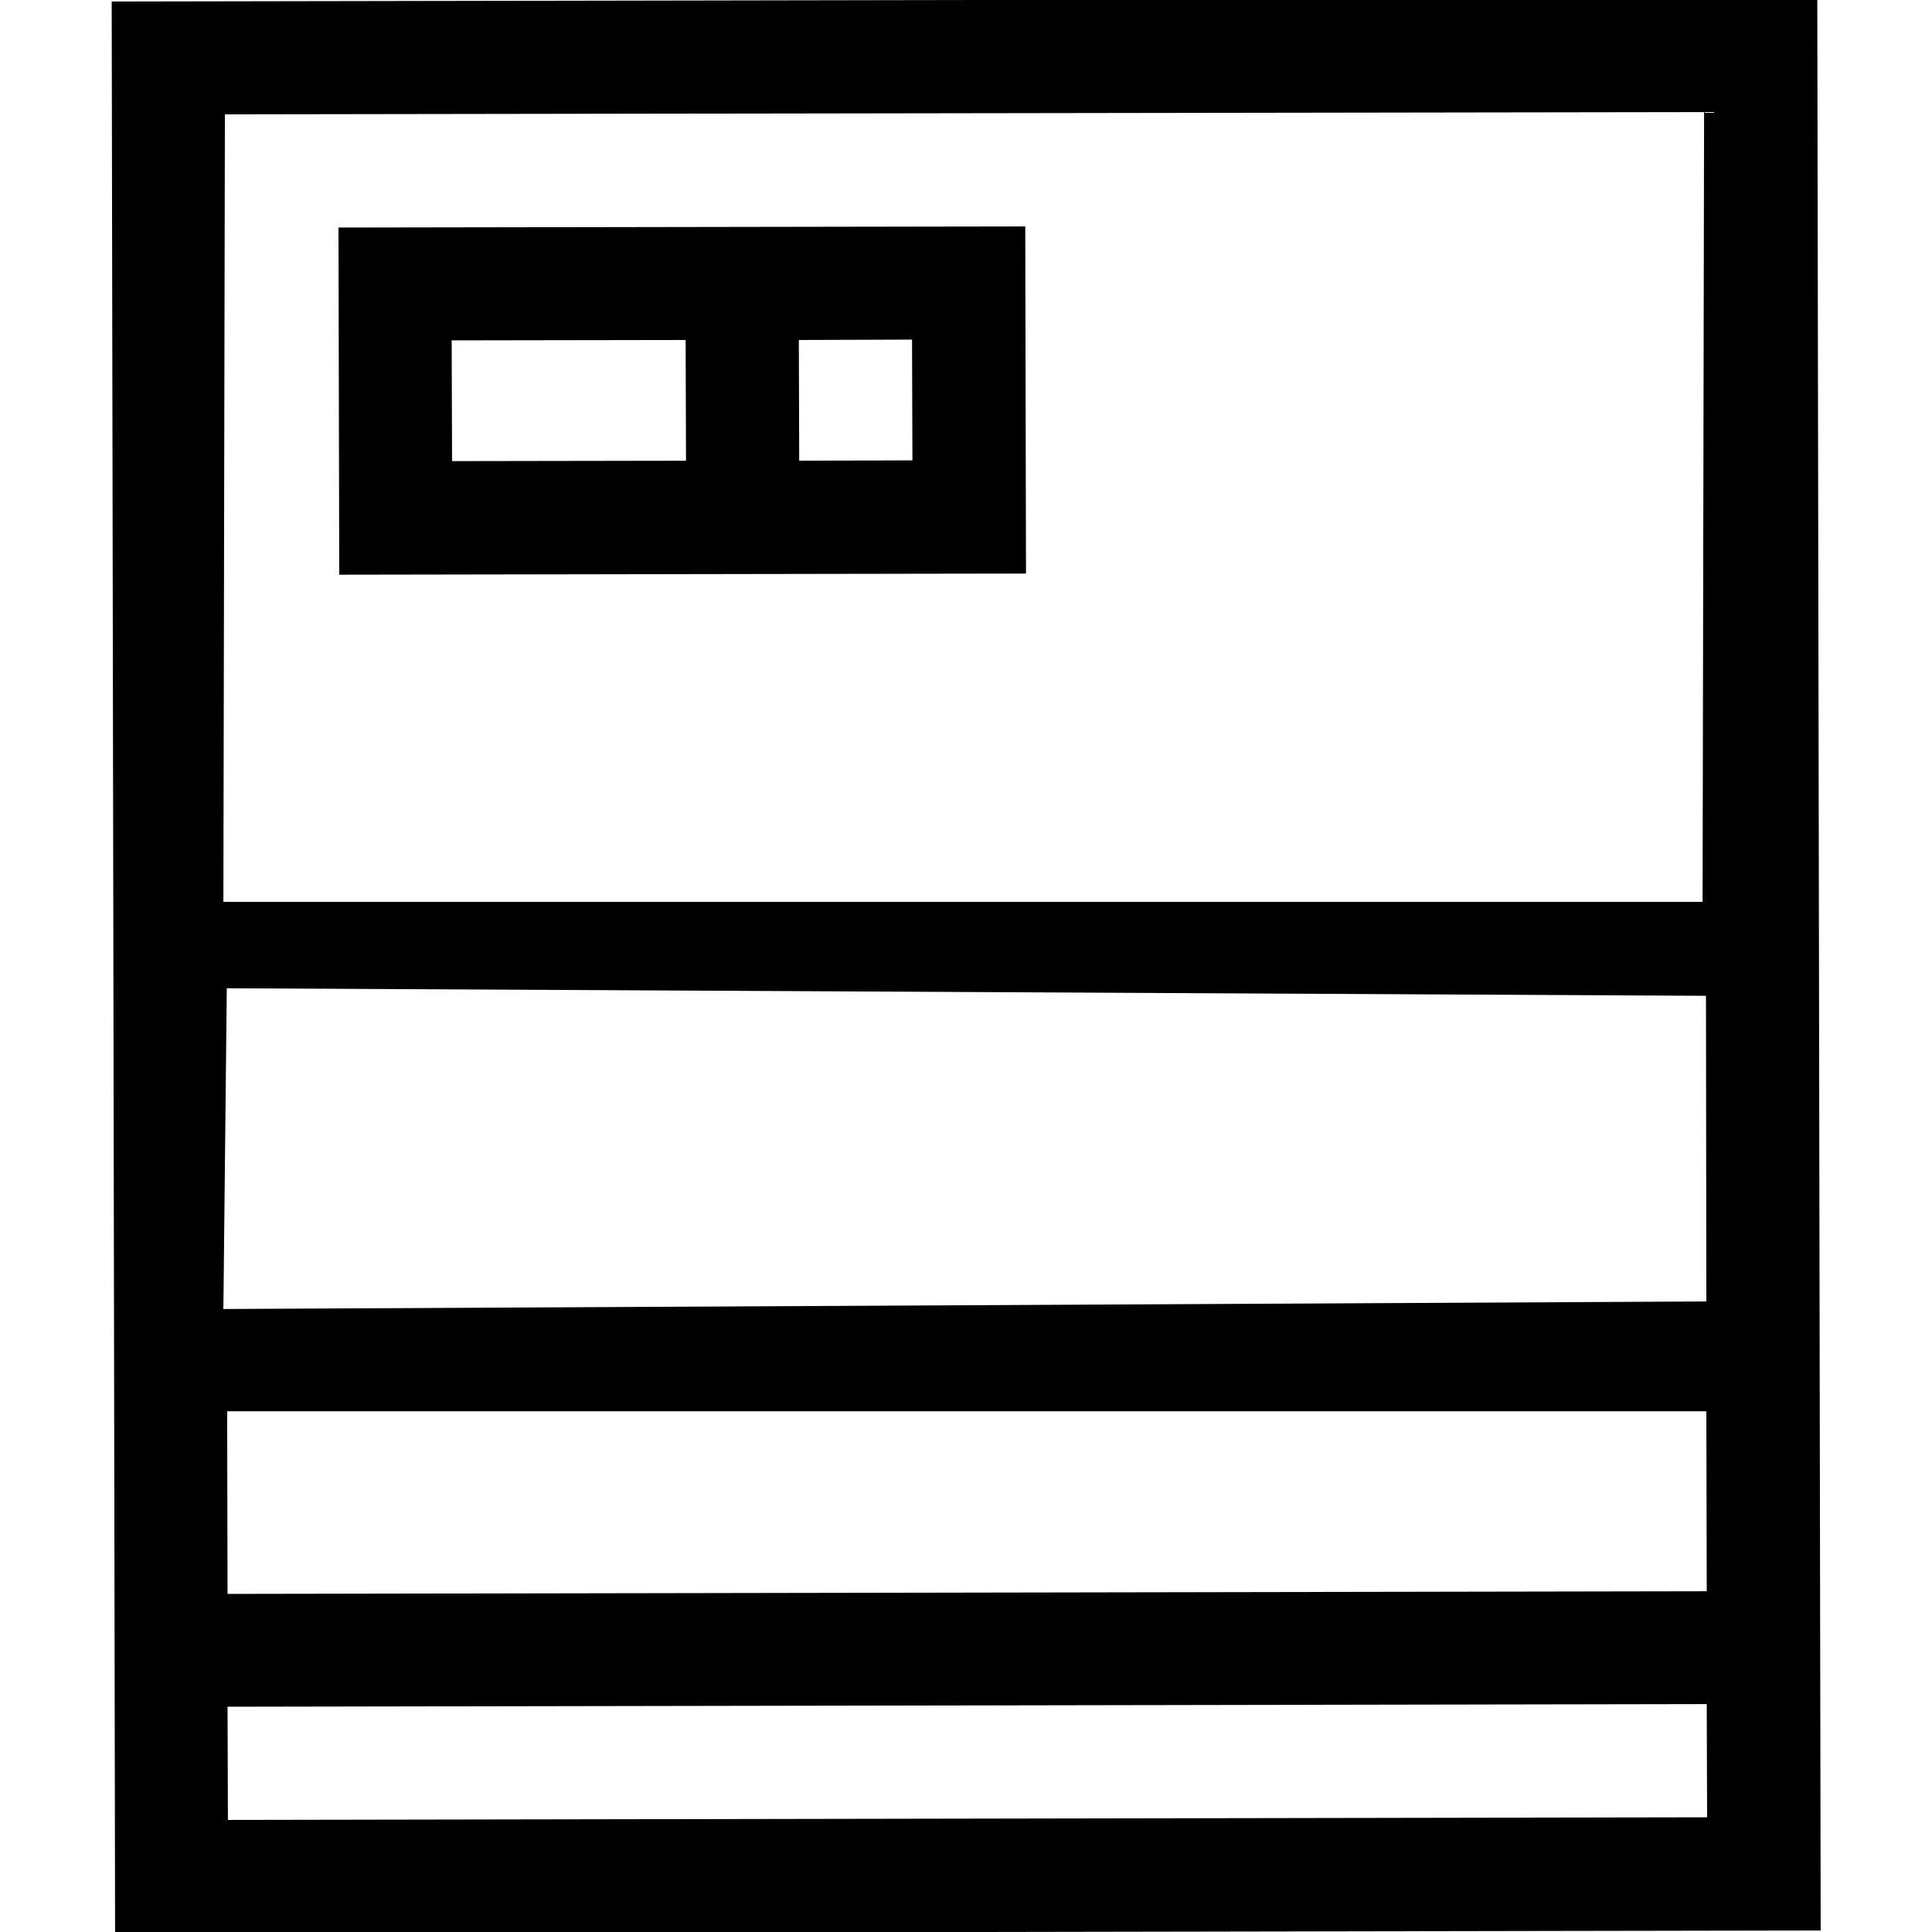
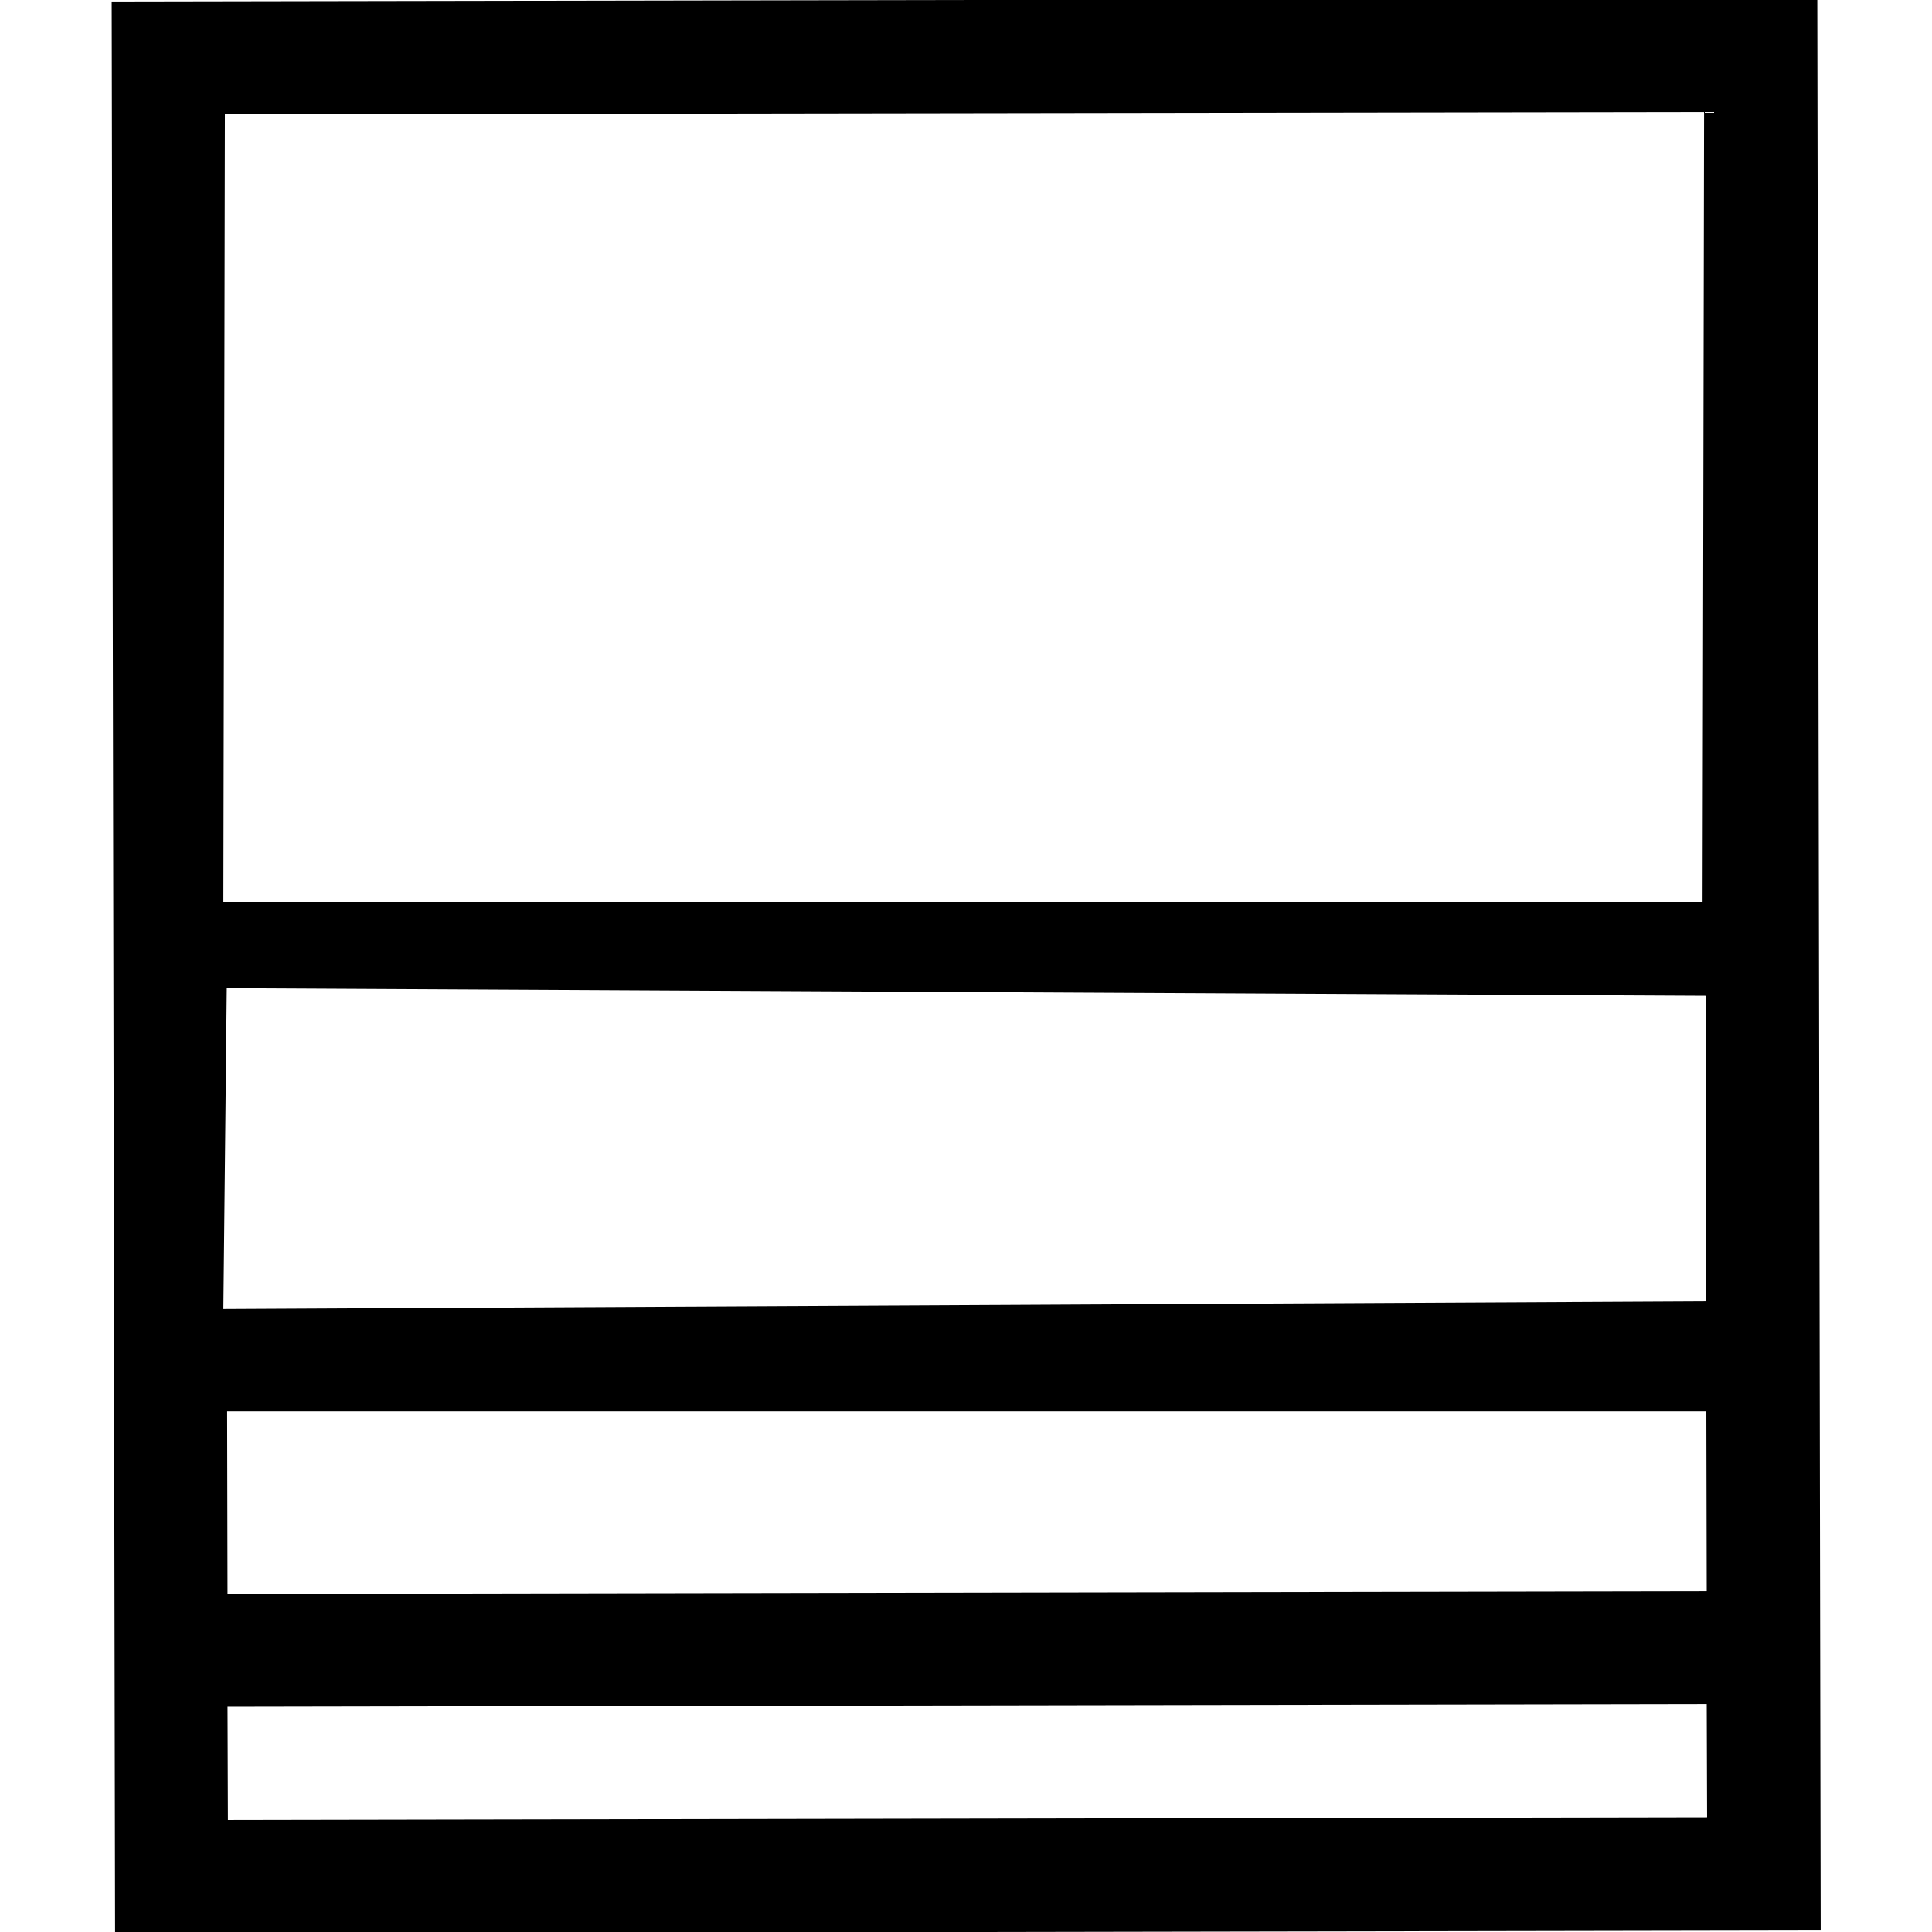
<svg xmlns="http://www.w3.org/2000/svg" version="1.1" id="Layer_1" x="0px" y="0px" viewBox="0 0 512 512" style="enable-background:new 0 0 512 512;" xml:space="preserve">
  <g>
-     <path d="M271.7,60l-182,0.3l0.2,92l182-0.3L271.7,60z M241.8,122l-30,0.1l-0.1-32l30-0.1L241.8,122z M119.7,90.2l62-0.1l0.1,32   l-62,0.1L119.7,90.2z" />
    <path d="M30.5,512.4l452-0.8l-0.9-512l-452,0.8L30.5,512.4z M59.2,346.9l0.9-85l392,2l0.1,81L59.2,346.9z M452.2,374l0.1,47.7   l-392,0.7L60.2,374H452.2z M60.4,482.3l-0.1-30l392-0.7l0.1,30L60.4,482.3z M451.6,29.7L451.2,239l-392,0l0.4-208.7L451.6,29.7z" />
  </g>
</svg>